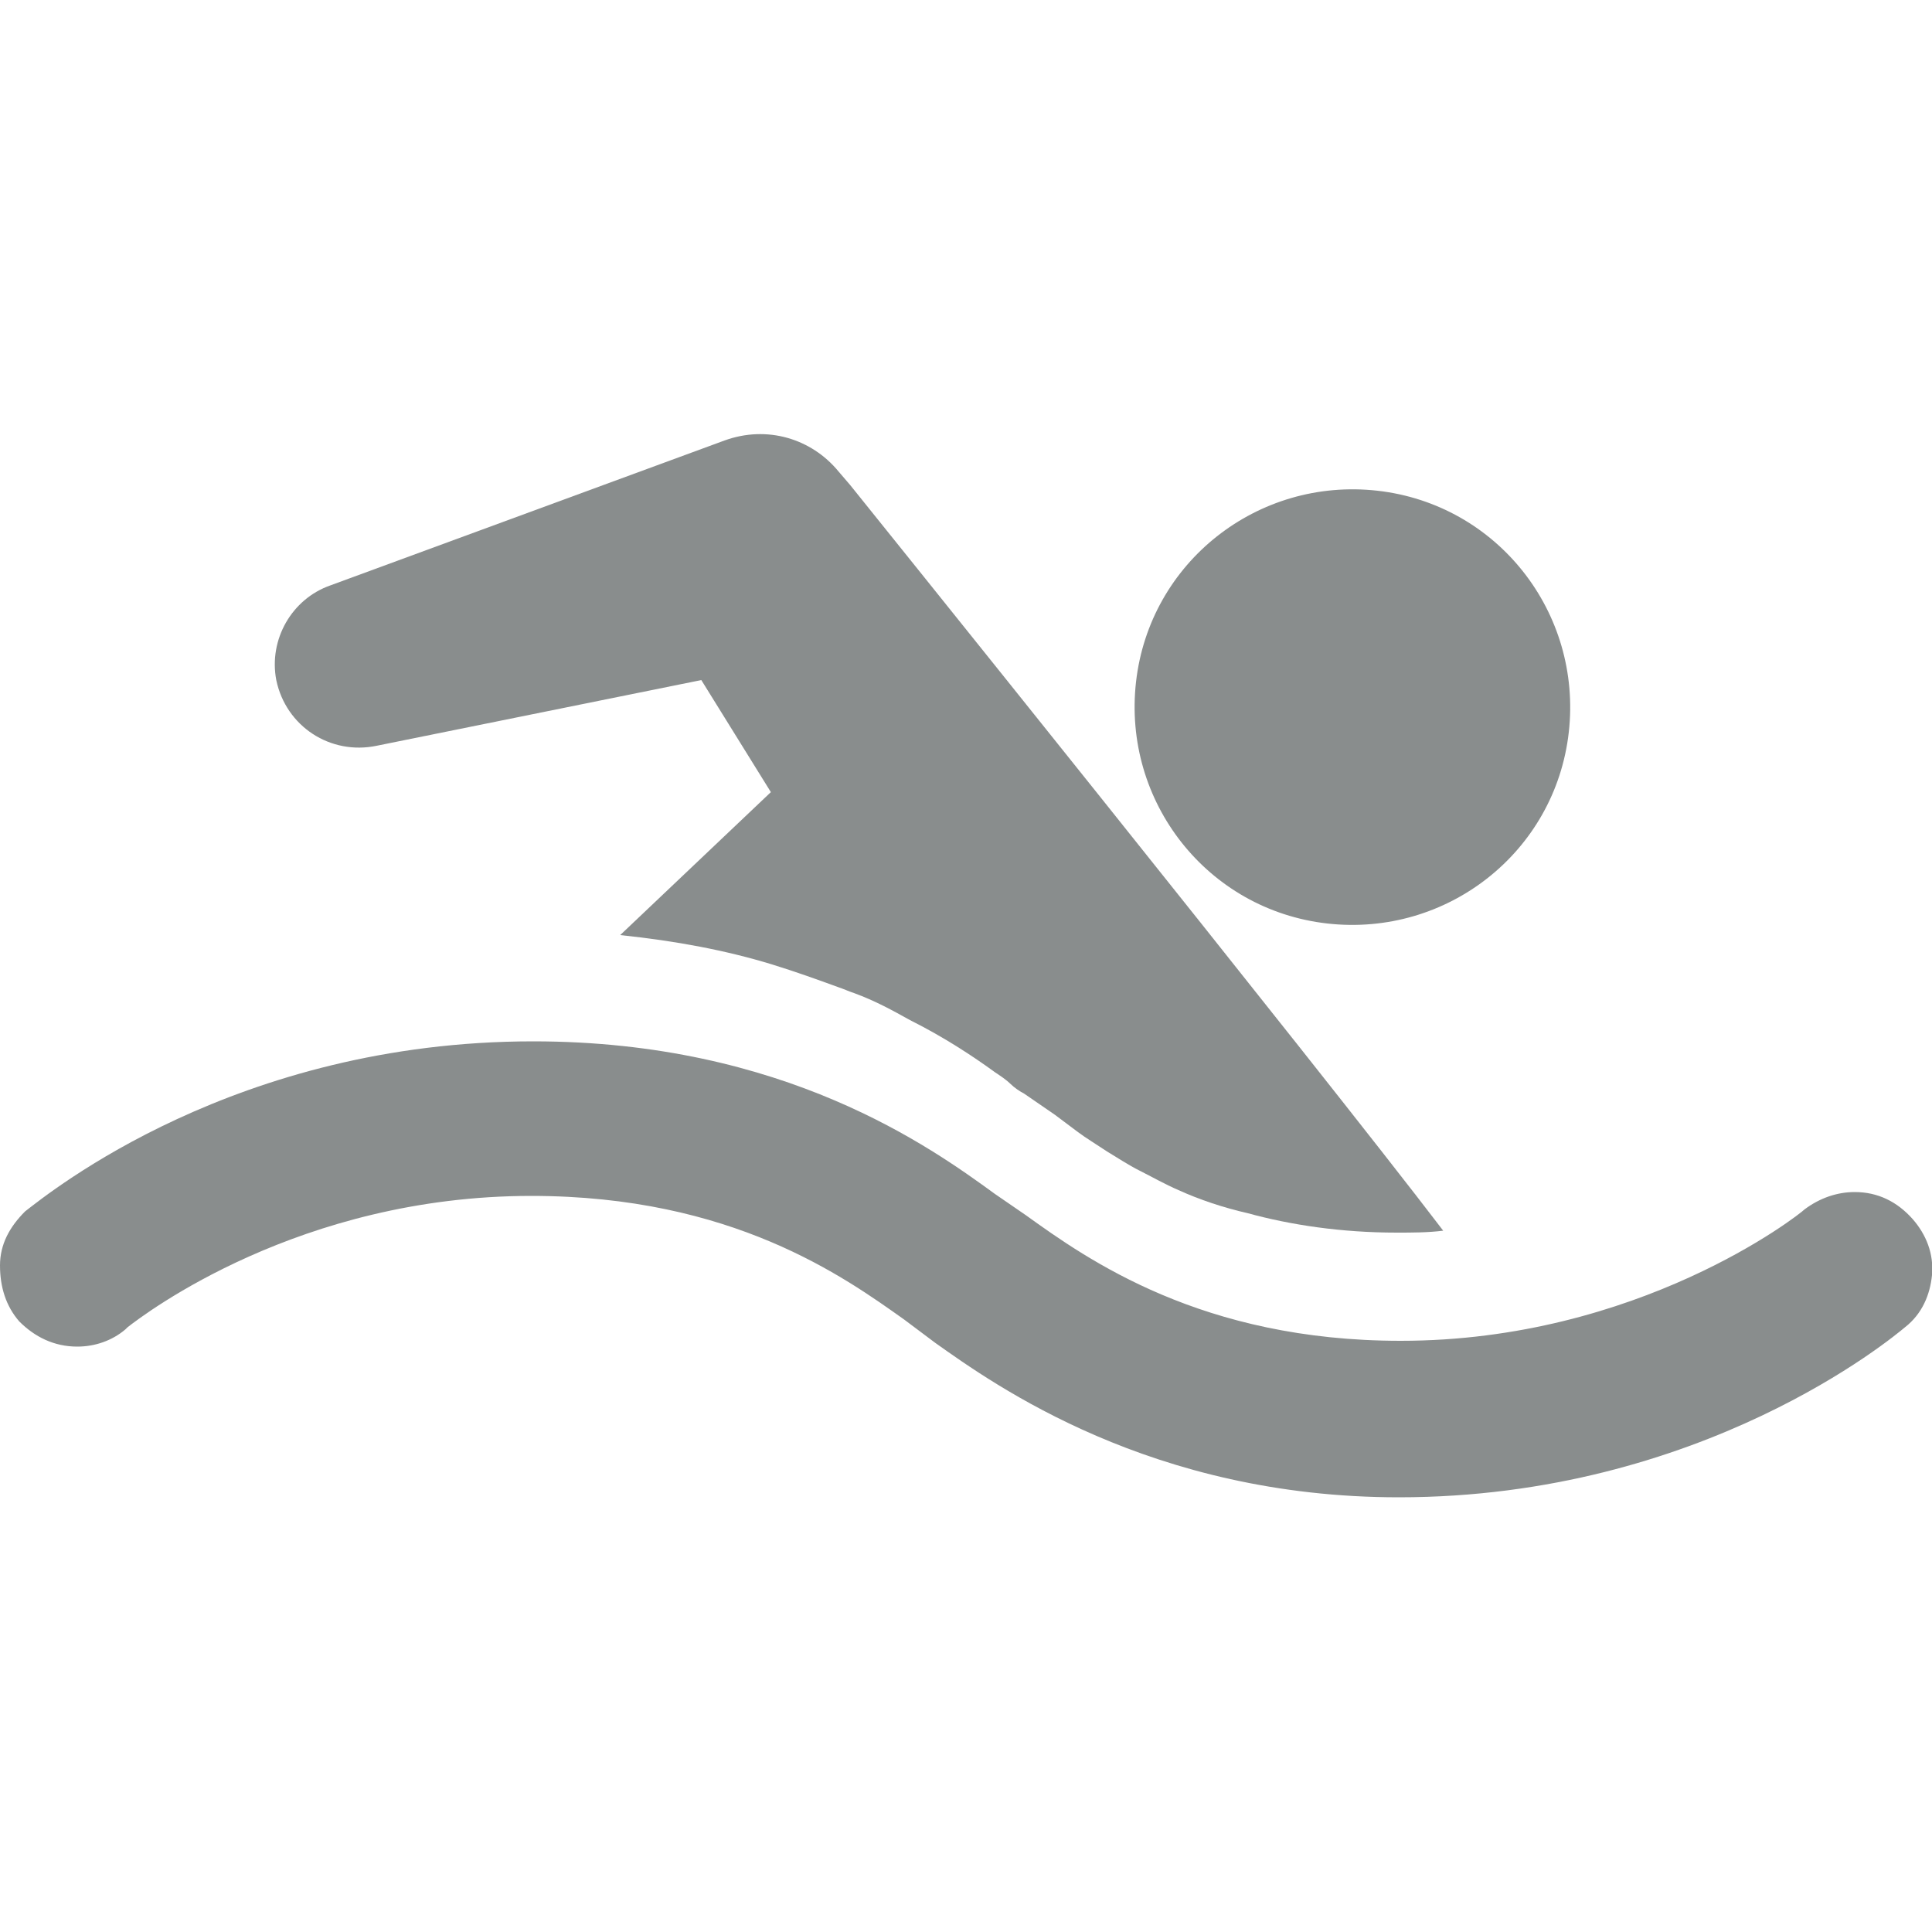
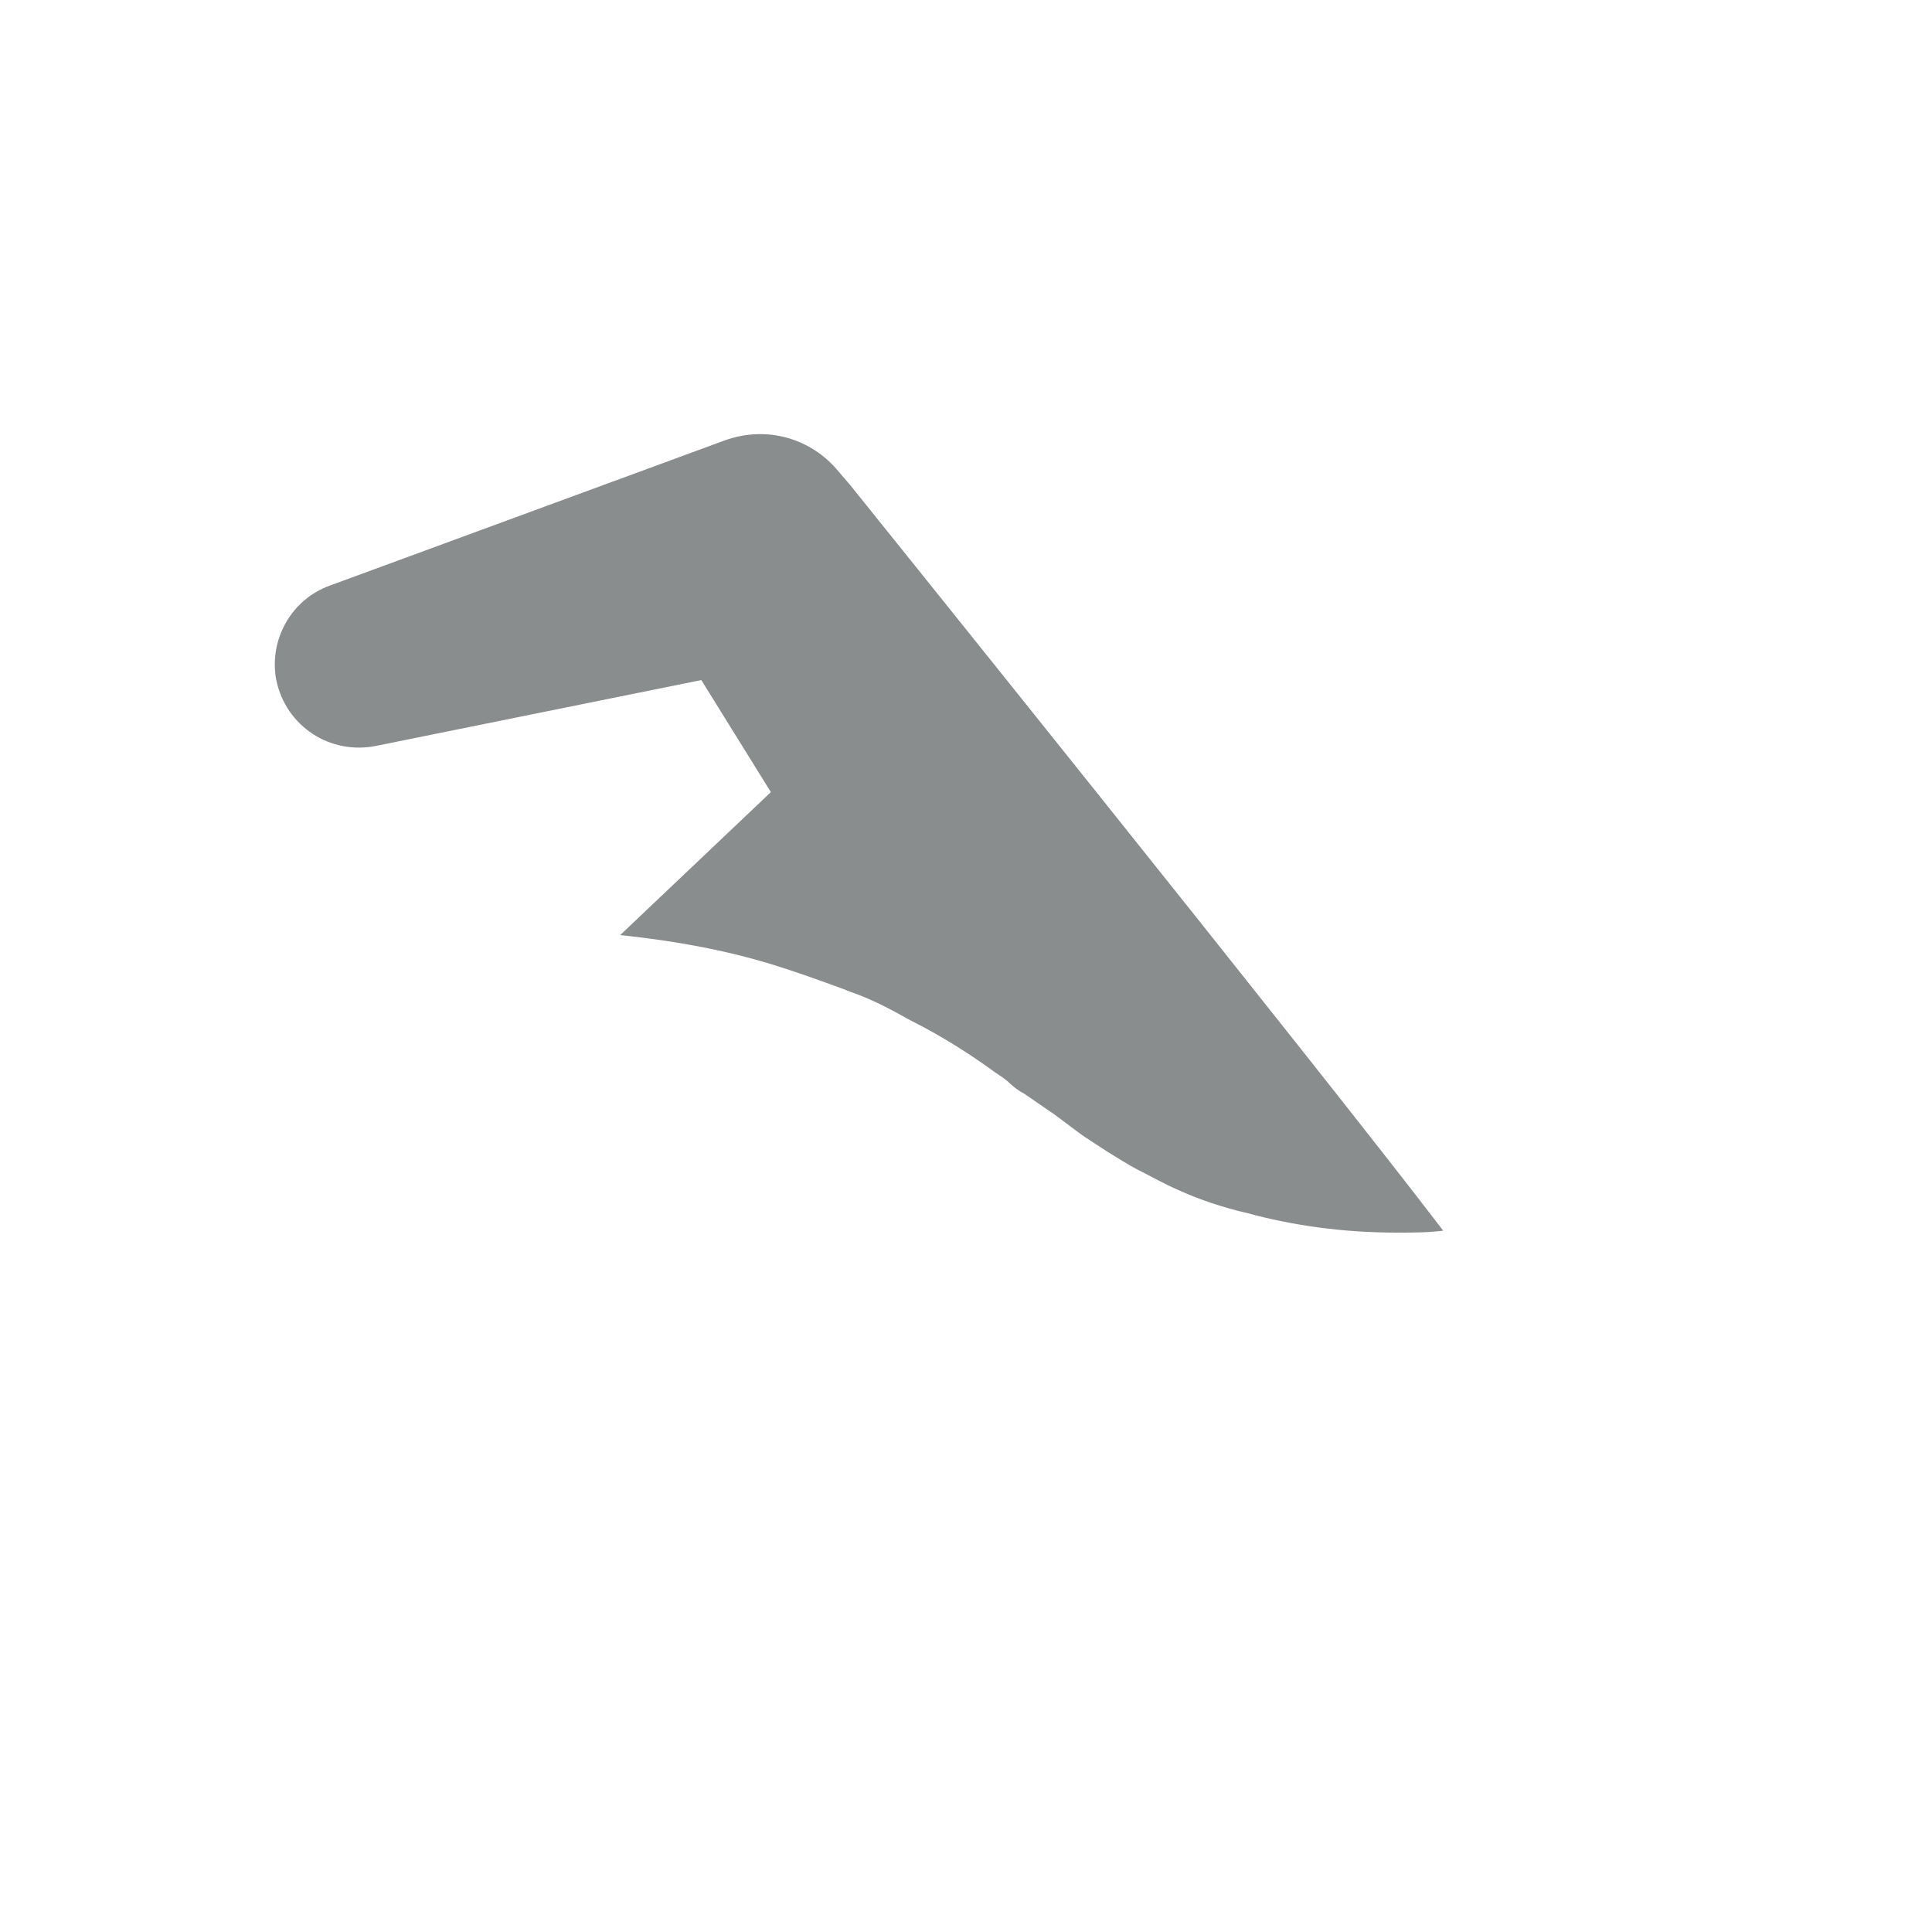
<svg xmlns="http://www.w3.org/2000/svg" version="1.1" id="Layer_1" x="0" y="0" viewBox="0 0 100 100" xml:space="preserve">
  <style>.st0{fill:#898d8d}</style>
-   <path class="st0" d="M68.7 47.8c6.2.7 11.8-3.7 12.5-9.9s-3.7-11.8-9.9-12.5-11.8 3.7-12.5 9.9 3.7 11.8 9.9 12.5M96 61.7c-.9 0-1.8.3-2.6.9-.3.3-8.6 6.8-20.9 6.8-10.3 0-16.2-4.2-19.4-6.5l-1.6-1.1c-3.3-2.4-10.9-7.9-23.9-7.9-15.4 0-25 7.8-26.3 8.8-.8.8-1.3 1.7-1.3 2.8s.3 2.1 1 2.9c.8.8 1.8 1.3 3 1.3.9 0 1.8-.3 2.5-.9l.1-.1c.9-.7 8.9-6.8 20.9-6.8 10.4 0 16.2 4.2 19.3 6.4l1.6 1.2c3.1 2.2 11.2 8 24 8 15.7 0 25.6-8.3 26.2-8.8.9-.7 1.3-1.7 1.4-2.7.1-1.1-.3-2.1-1-2.9-.8-.9-1.8-1.4-3-1.4" />
  <path class="st0" d="m19.5 38.6 16.8-3.4 3.6 5.8-7.8 7.4q4.35.45 7.8 1.5c1.3.4 2.4.8 3.5 1.2.3.1.5.2.8.3 1.1.4 2 .9 2.9 1.4 1.8.9 3.3 1.9 4.4 2.7.3.2.6.4.8.6s.5.4.7.5l1.6 1.1 1.2.9c.4.3.9.6 1.5 1 .5.3 1.1.7 1.7 1s1.3.7 2 1q1.65.75 3.6 1.2c2.2.6 4.8 1 7.7 1 .8 0 1.6 0 2.4-.1C68.3 55.3 44 25.1 44 25.1l-.6-.7c-1.4-1.7-3.7-2.4-5.9-1.6l-20.4 7.5c-2 .7-3.2 2.8-2.8 4.9.5 2.4 2.8 3.9 5.2 3.4" />
</svg>